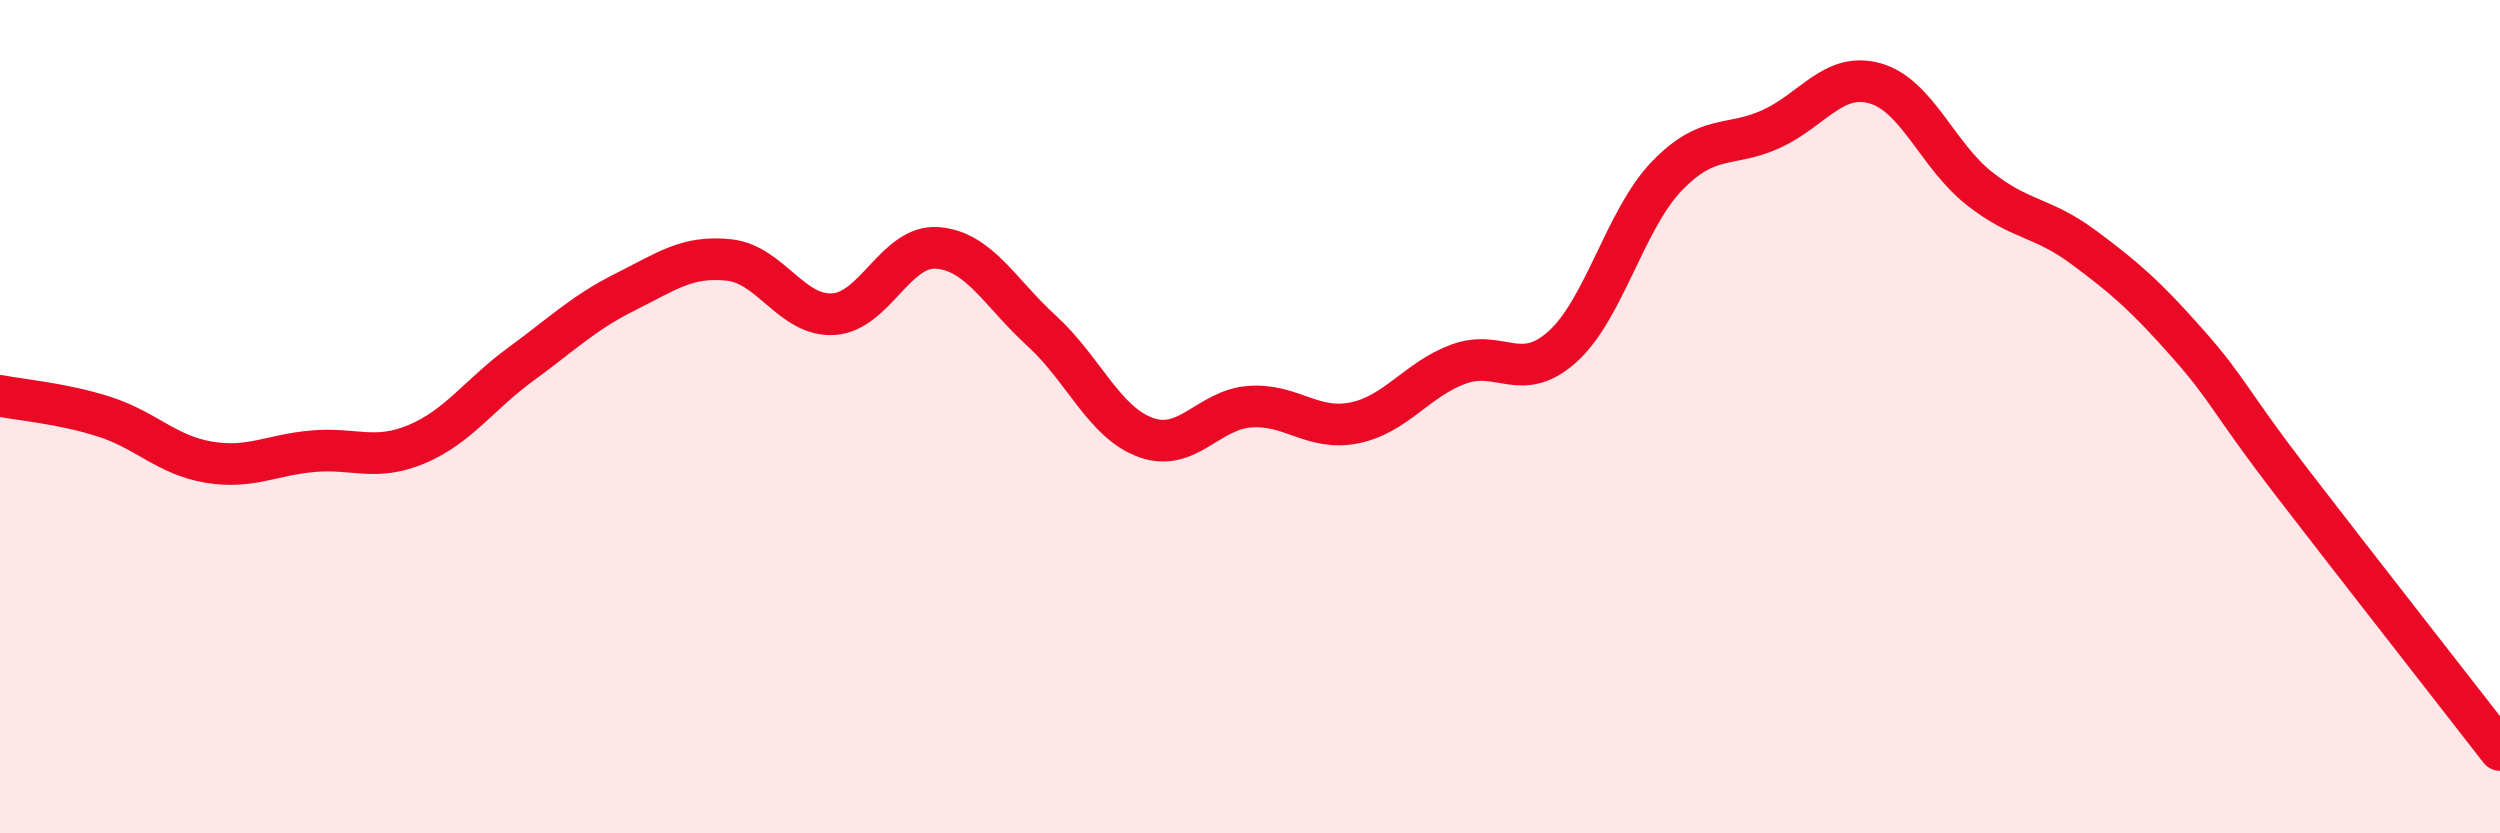
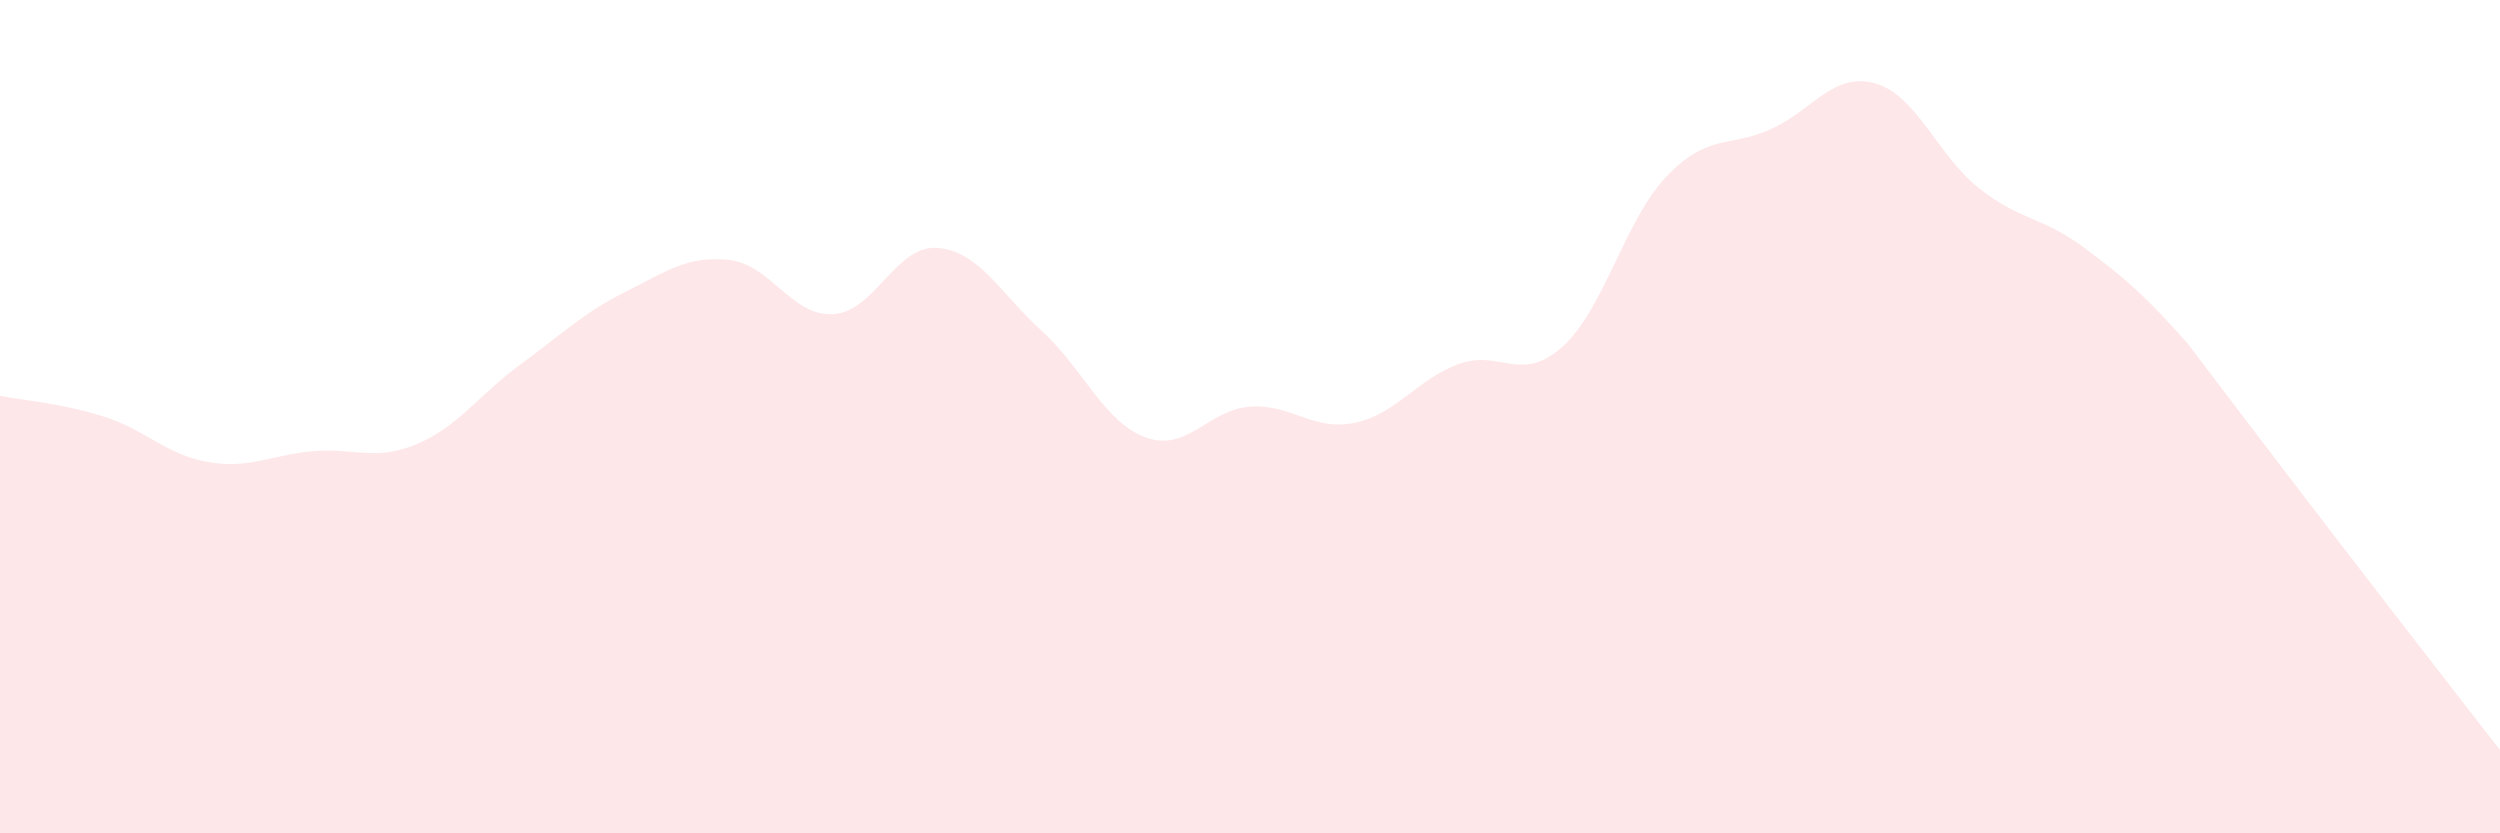
<svg xmlns="http://www.w3.org/2000/svg" width="60" height="20" viewBox="0 0 60 20">
-   <path d="M 0,9.5 C 0.5,9.6 1.5,9.68 2.5,10 C 3.5,10.32 4,10.92 5,11.09 C 6,11.26 6.5,10.92 7.5,10.83 C 8.5,10.74 9,11.08 10,10.66 C 11,10.24 11.5,9.47 12.5,8.74 C 13.5,8.01 14,7.51 15,7.01 C 16,6.51 16.5,6.13 17.5,6.24 C 18.5,6.35 19,7.6 20,7.54 C 21,7.48 21.5,5.87 22.5,5.95 C 23.5,6.03 24,7.03 25,7.94 C 26,8.85 26.5,10.14 27.5,10.5 C 28.5,10.86 29,9.83 30,9.76 C 31,9.69 31.5,10.35 32.5,10.15 C 33.5,9.95 34,9.11 35,8.74 C 36,8.37 36.5,9.22 37.5,8.32 C 38.5,7.42 39,5.27 40,4.23 C 41,3.19 41.5,3.55 42.5,3.1 C 43.5,2.65 44,1.72 45,2 C 46,2.28 46.5,3.73 47.5,4.52 C 48.5,5.31 49,5.19 50,5.93 C 51,6.67 51.5,7.11 52.5,8.24 C 53.5,9.37 53.5,9.62 55,11.57 C 56.5,13.52 59,16.71 60,18L60 20L0 20Z" fill="#EB0A25" opacity="0.1" stroke-linecap="round" stroke-linejoin="round" />
-   <path d="M 0,9.5 C 0.5,9.6 1.5,9.68 2.5,10 C 3.5,10.32 4,10.92 5,11.09 C 6,11.26 6.5,10.92 7.5,10.83 C 8.5,10.74 9,11.08 10,10.66 C 11,10.24 11.5,9.47 12.5,8.74 C 13.5,8.01 14,7.51 15,7.01 C 16,6.51 16.5,6.13 17.5,6.24 C 18.5,6.35 19,7.6 20,7.54 C 21,7.48 21.5,5.87 22.5,5.95 C 23.5,6.03 24,7.03 25,7.94 C 26,8.85 26.5,10.14 27.5,10.5 C 28.5,10.86 29,9.83 30,9.76 C 31,9.69 31.5,10.35 32.5,10.15 C 33.5,9.95 34,9.11 35,8.74 C 36,8.37 36.5,9.22 37.5,8.32 C 38.5,7.42 39,5.27 40,4.23 C 41,3.19 41.5,3.55 42.5,3.1 C 43.5,2.65 44,1.72 45,2 C 46,2.28 46.5,3.73 47.5,4.52 C 48.5,5.31 49,5.19 50,5.93 C 51,6.67 51.5,7.11 52.5,8.24 C 53.5,9.37 53.5,9.62 55,11.57 C 56.5,13.52 59,16.71 60,18" stroke="#EB0A25" stroke-width="1" fill="none" stroke-linecap="round" stroke-linejoin="round" />
+   <path d="M 0,9.5 C 0.5,9.6 1.5,9.68 2.5,10 C 3.5,10.32 4,10.92 5,11.09 C 6,11.26 6.5,10.92 7.5,10.83 C 8.5,10.74 9,11.08 10,10.66 C 11,10.24 11.5,9.47 12.5,8.74 C 13.5,8.01 14,7.51 15,7.01 C 16,6.51 16.5,6.13 17.5,6.24 C 18.5,6.35 19,7.6 20,7.54 C 21,7.48 21.5,5.87 22.5,5.95 C 23.5,6.03 24,7.03 25,7.94 C 26,8.85 26.5,10.14 27.5,10.5 C 28.5,10.86 29,9.83 30,9.76 C 31,9.69 31.5,10.35 32.5,10.15 C 33.5,9.95 34,9.11 35,8.74 C 36,8.37 36.5,9.22 37.5,8.32 C 38.5,7.42 39,5.27 40,4.23 C 41,3.19 41.5,3.55 42.5,3.1 C 43.5,2.65 44,1.72 45,2 C 46,2.28 46.5,3.73 47.5,4.52 C 48.5,5.31 49,5.19 50,5.93 C 51,6.67 51.5,7.11 52.5,8.24 C 56.5,13.52 59,16.71 60,18L60 20L0 20Z" fill="#EB0A25" opacity="0.1" stroke-linecap="round" stroke-linejoin="round" />
</svg>